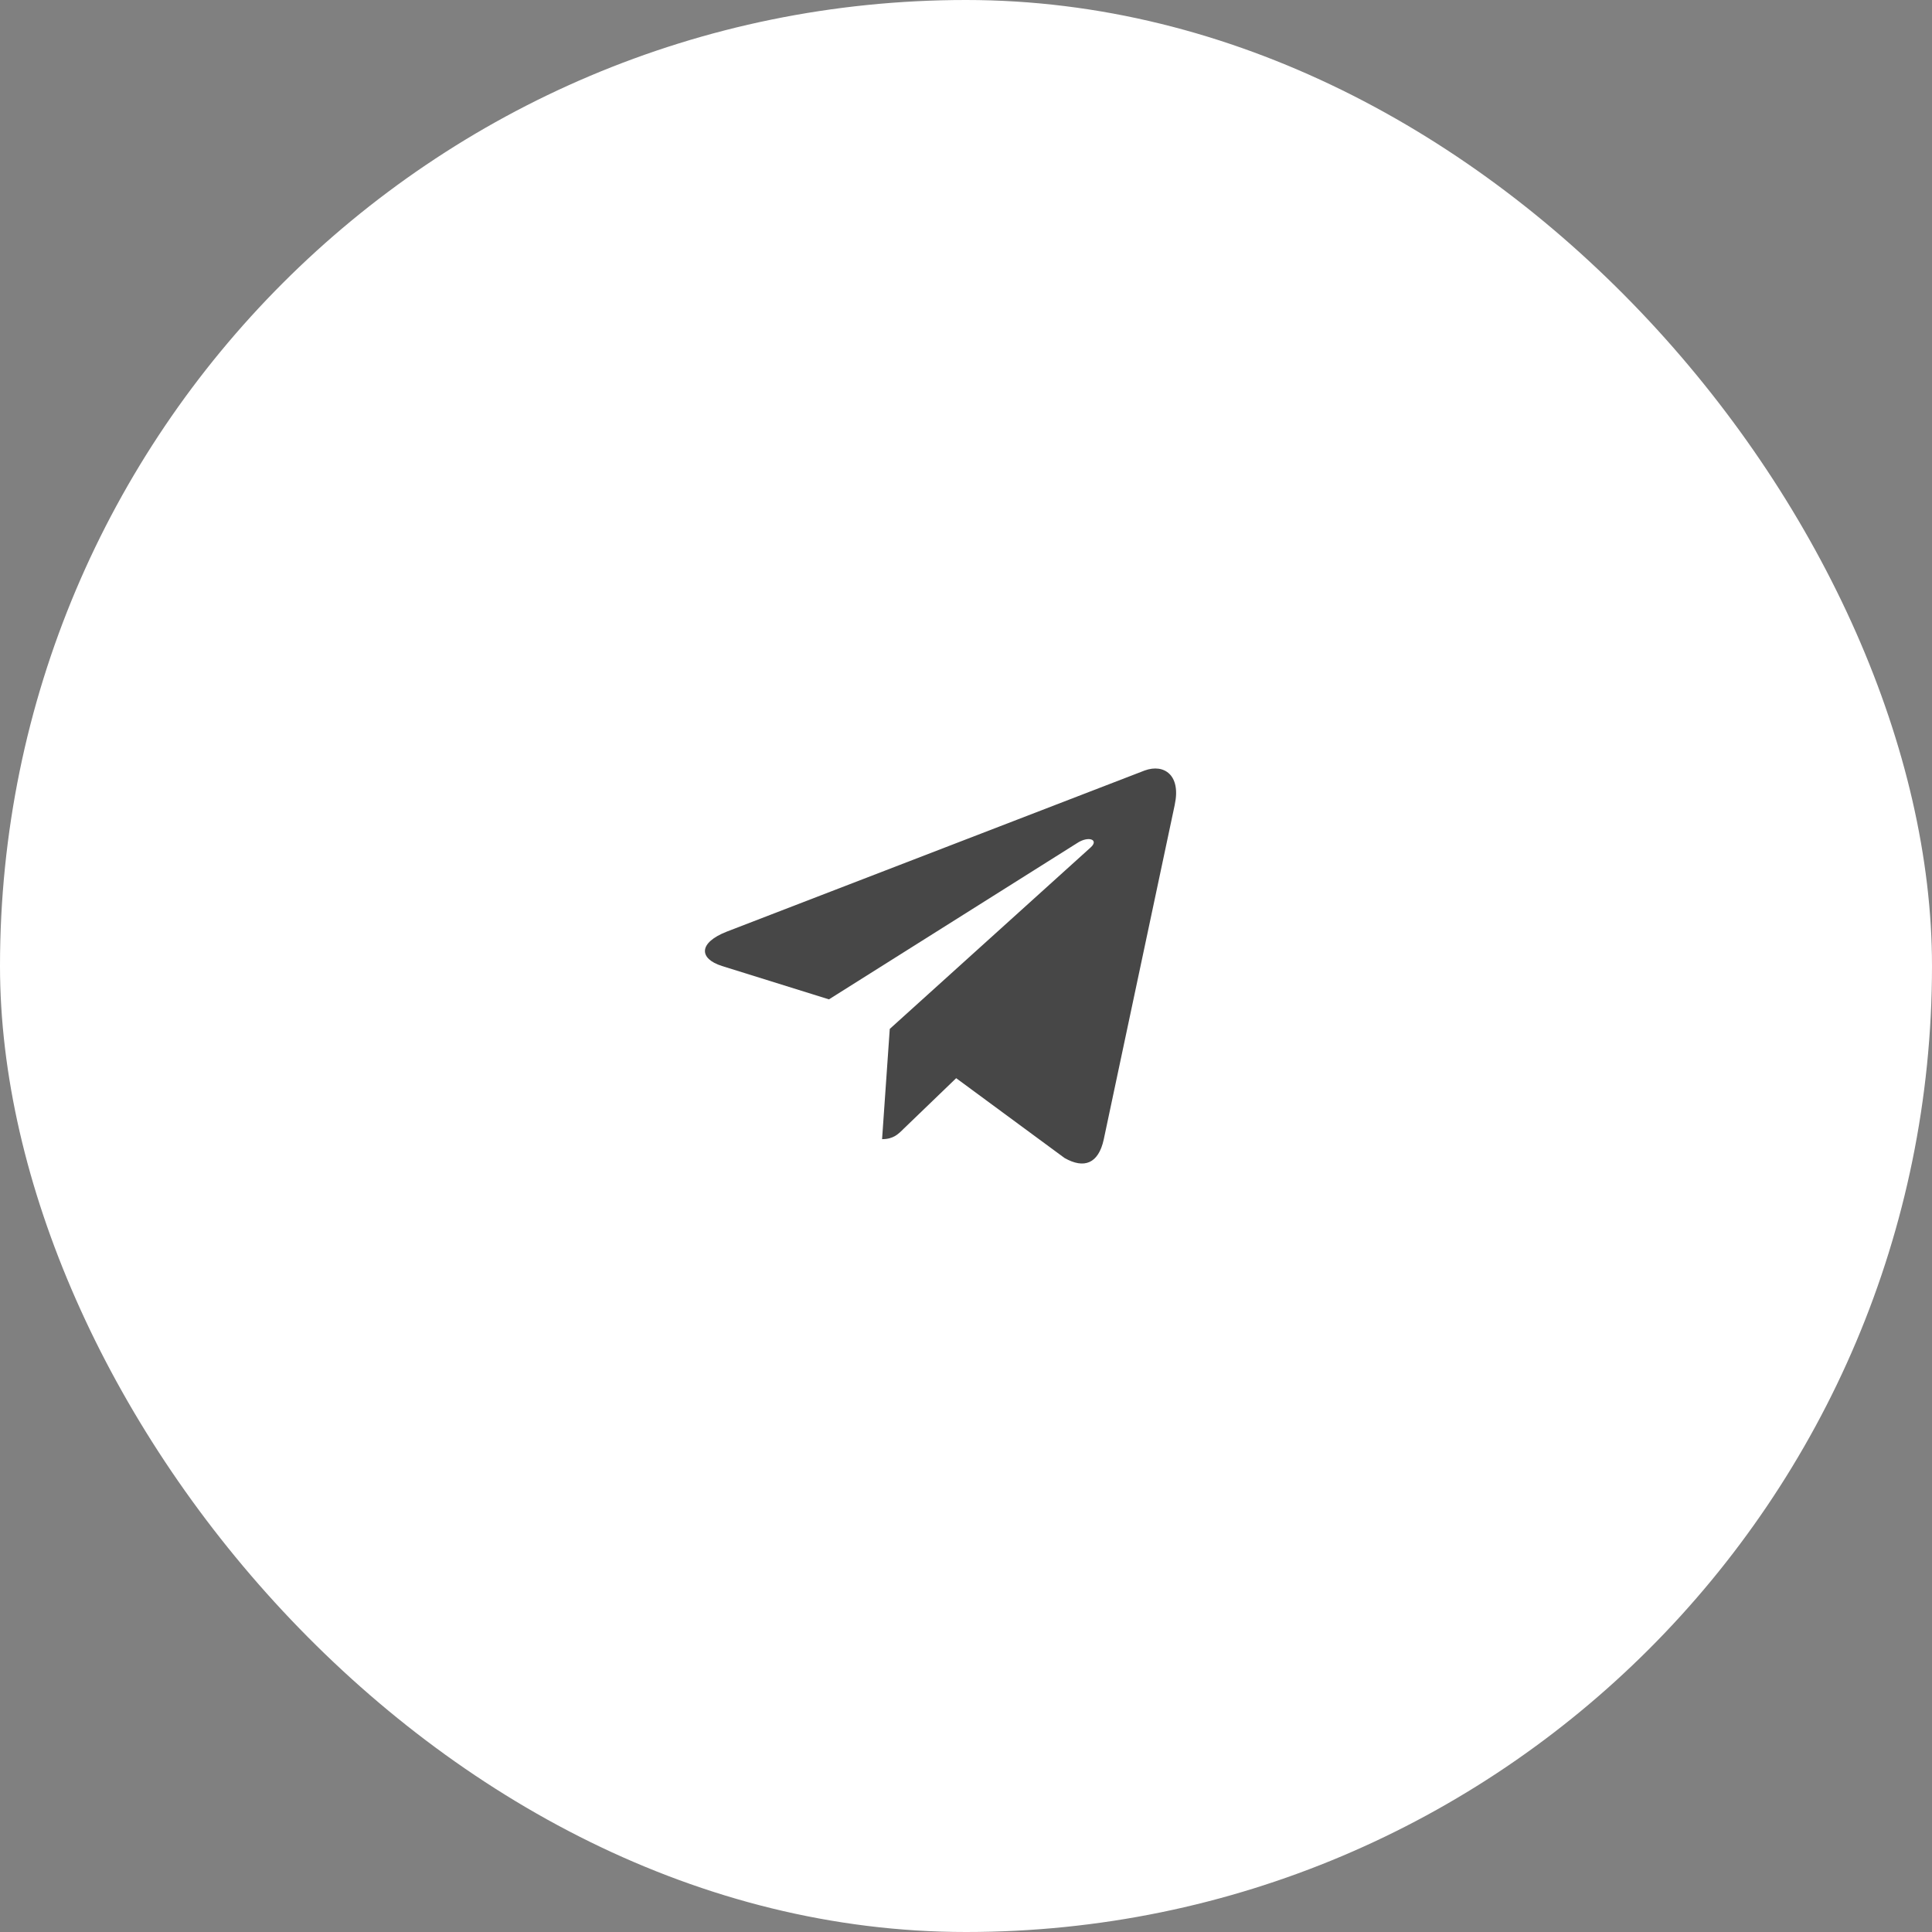
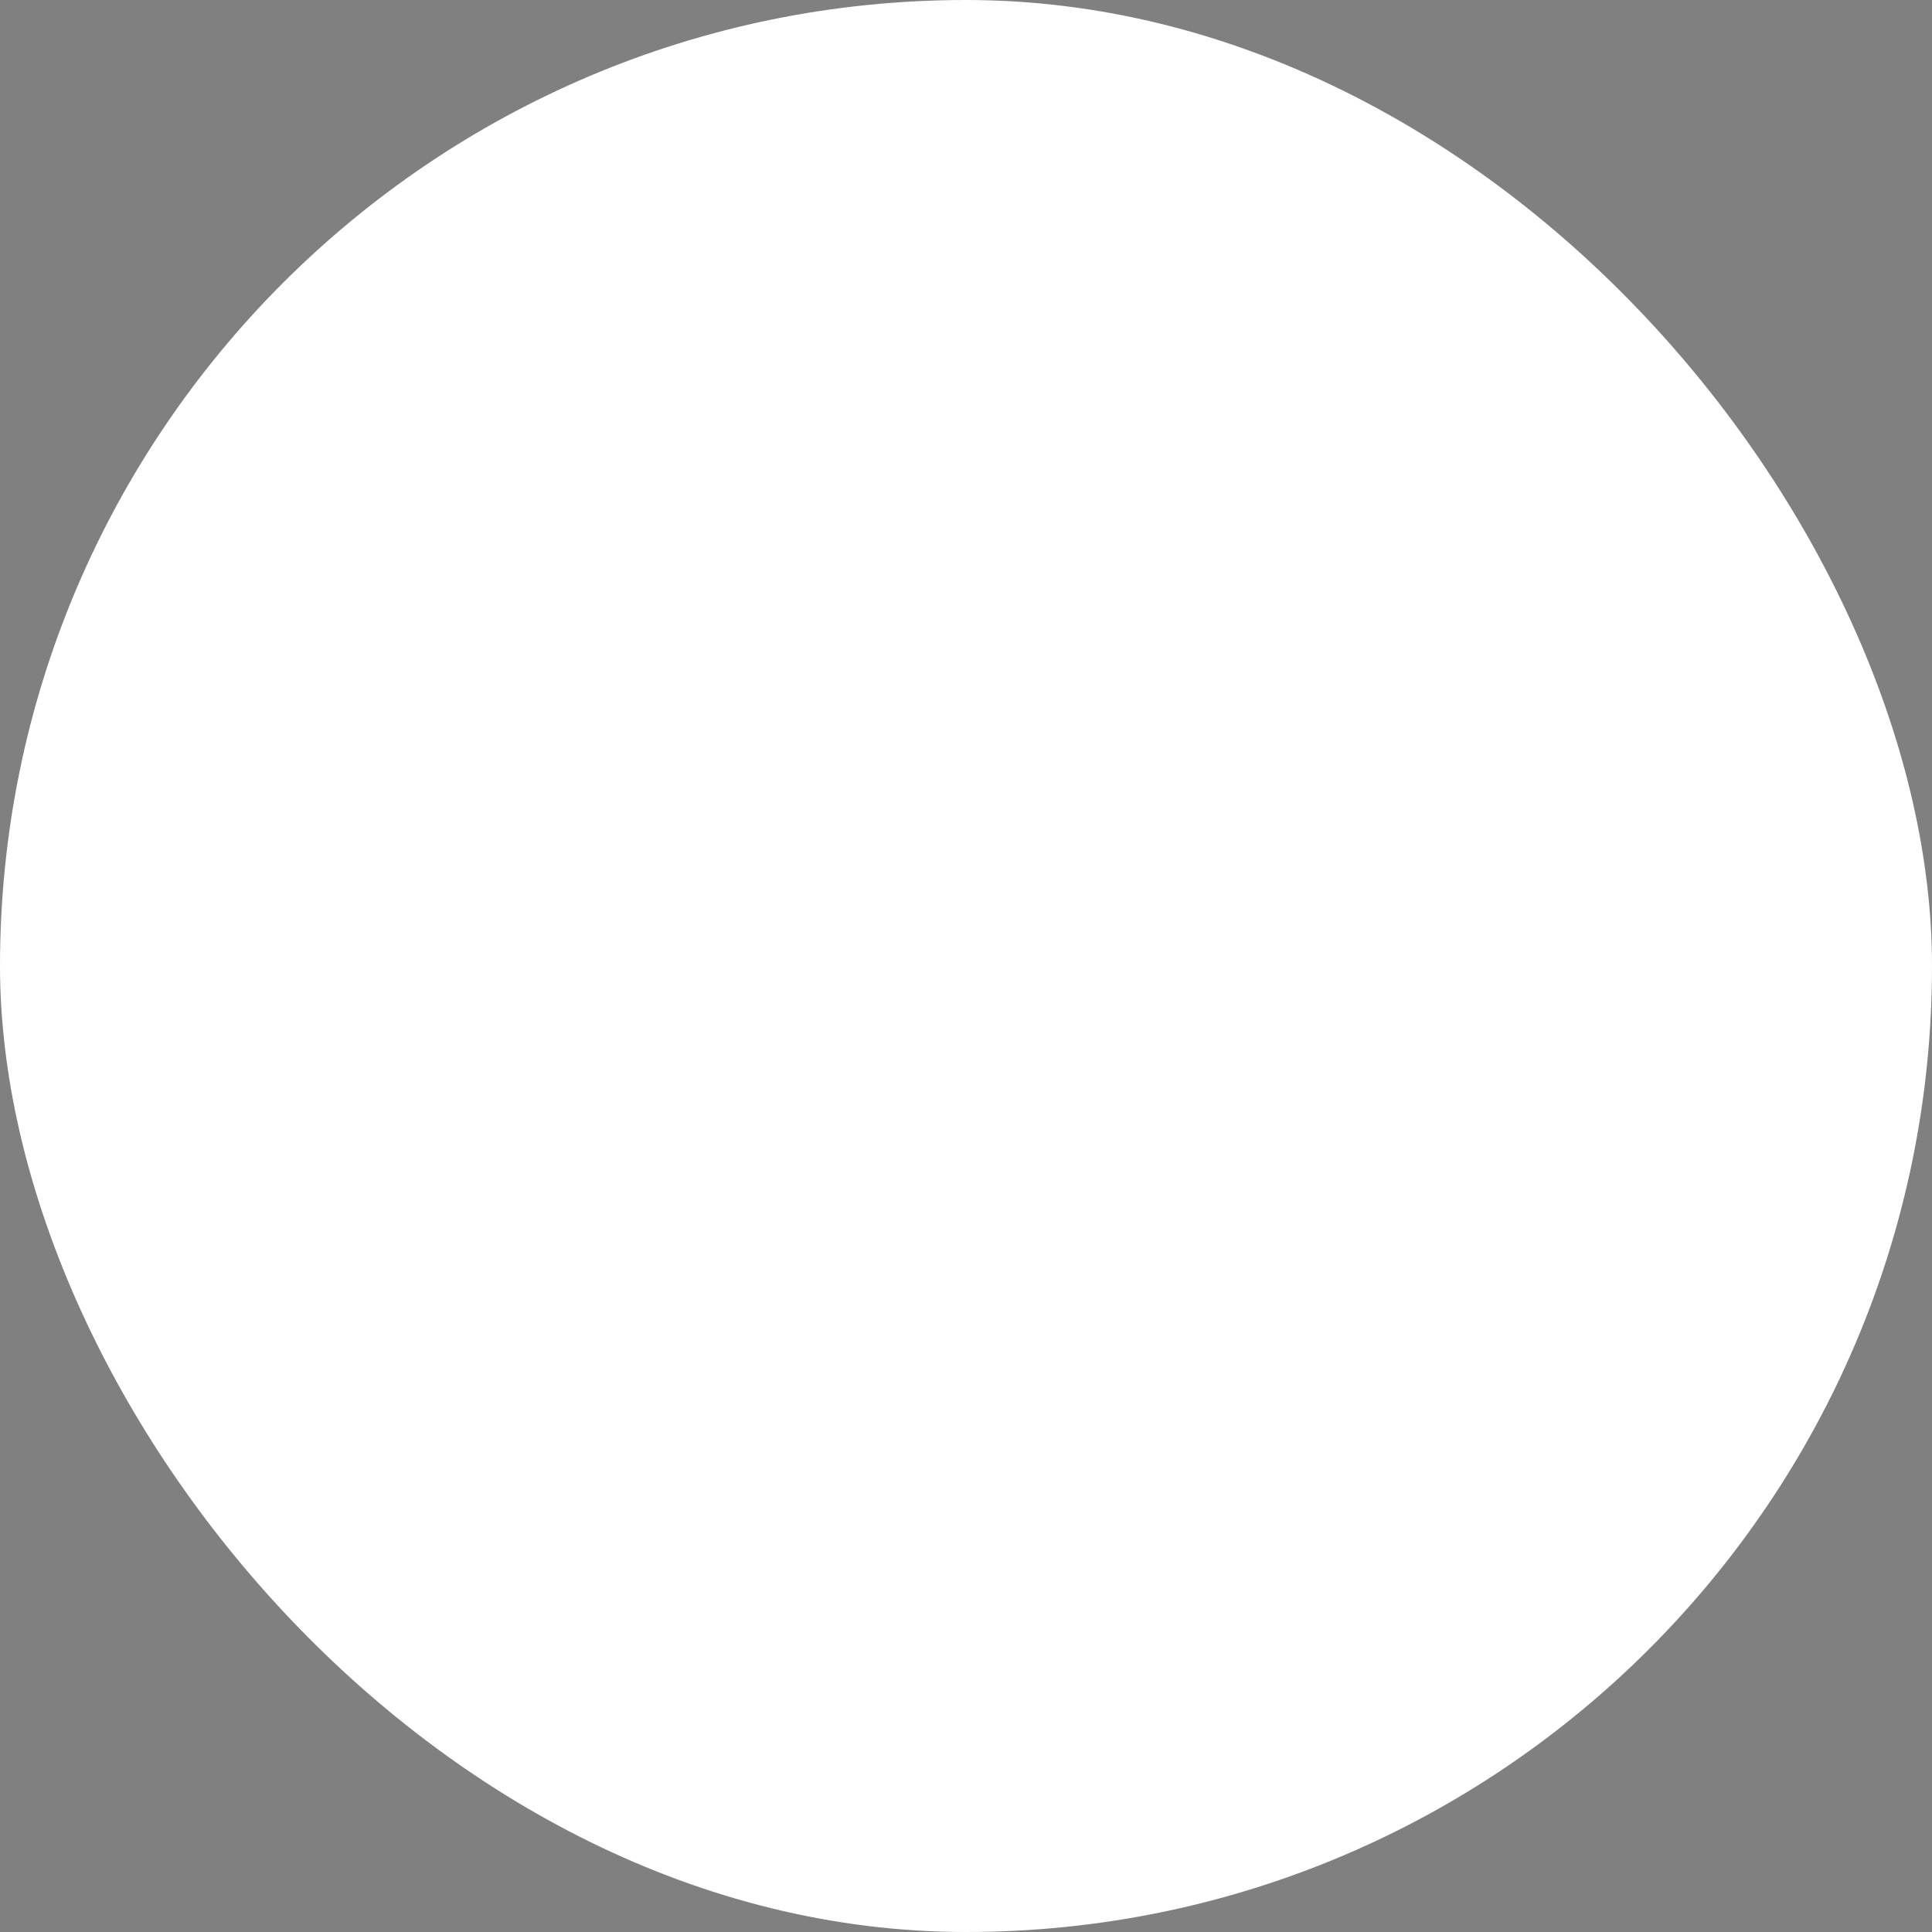
<svg xmlns="http://www.w3.org/2000/svg" width="48" height="48" viewBox="0 0 48 48" fill="none">
  <rect x="0" y="0" width="48" height="48" fill="#808080" stroke="none" />
  <rect width="48" height="48" rx="24" fill="white" />
-   <path d="M18.059 23.145L28.441 19.142C28.923 18.968 29.343 19.259 29.187 19.988L29.188 19.987L27.421 28.315C27.29 28.905 26.939 29.049 26.448 28.77L23.756 26.787L22.458 28.037C22.314 28.181 22.193 28.302 21.915 28.302L22.106 25.563L27.095 21.056C27.312 20.864 27.046 20.757 26.76 20.947L20.595 24.829L17.937 24C17.36 23.817 17.348 23.423 18.059 23.145Z" fill="#474747" />
</svg>